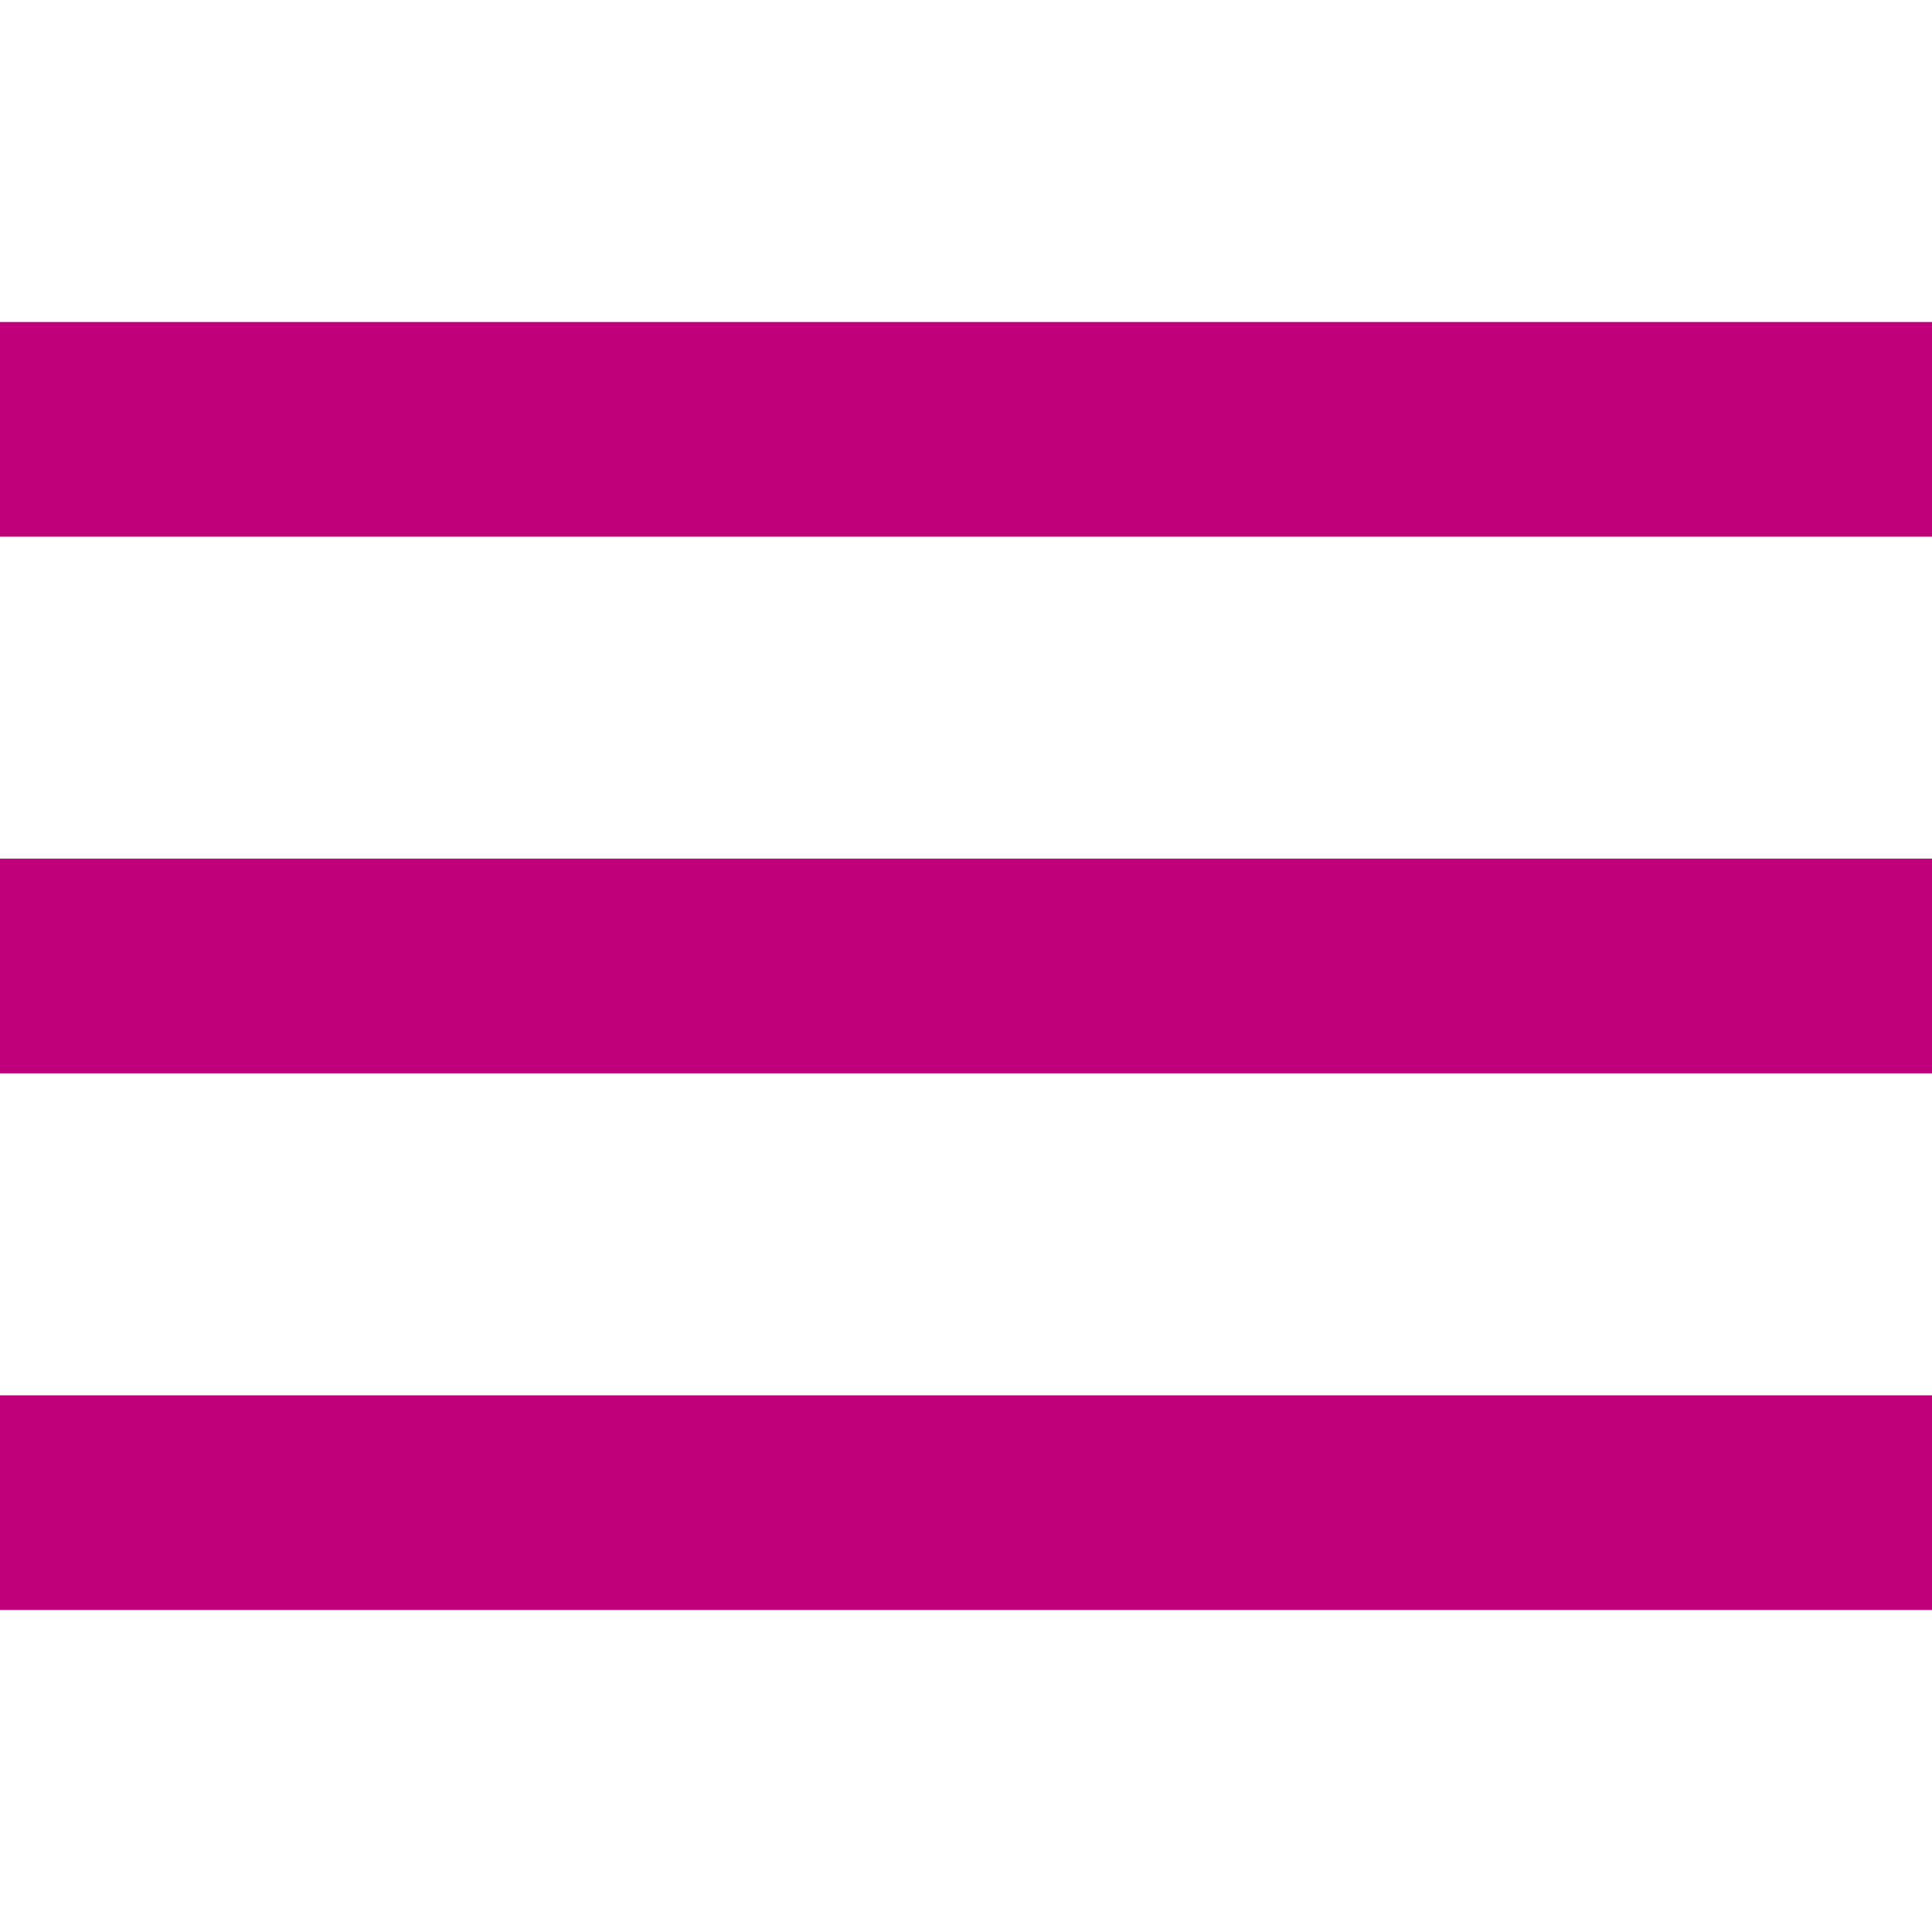
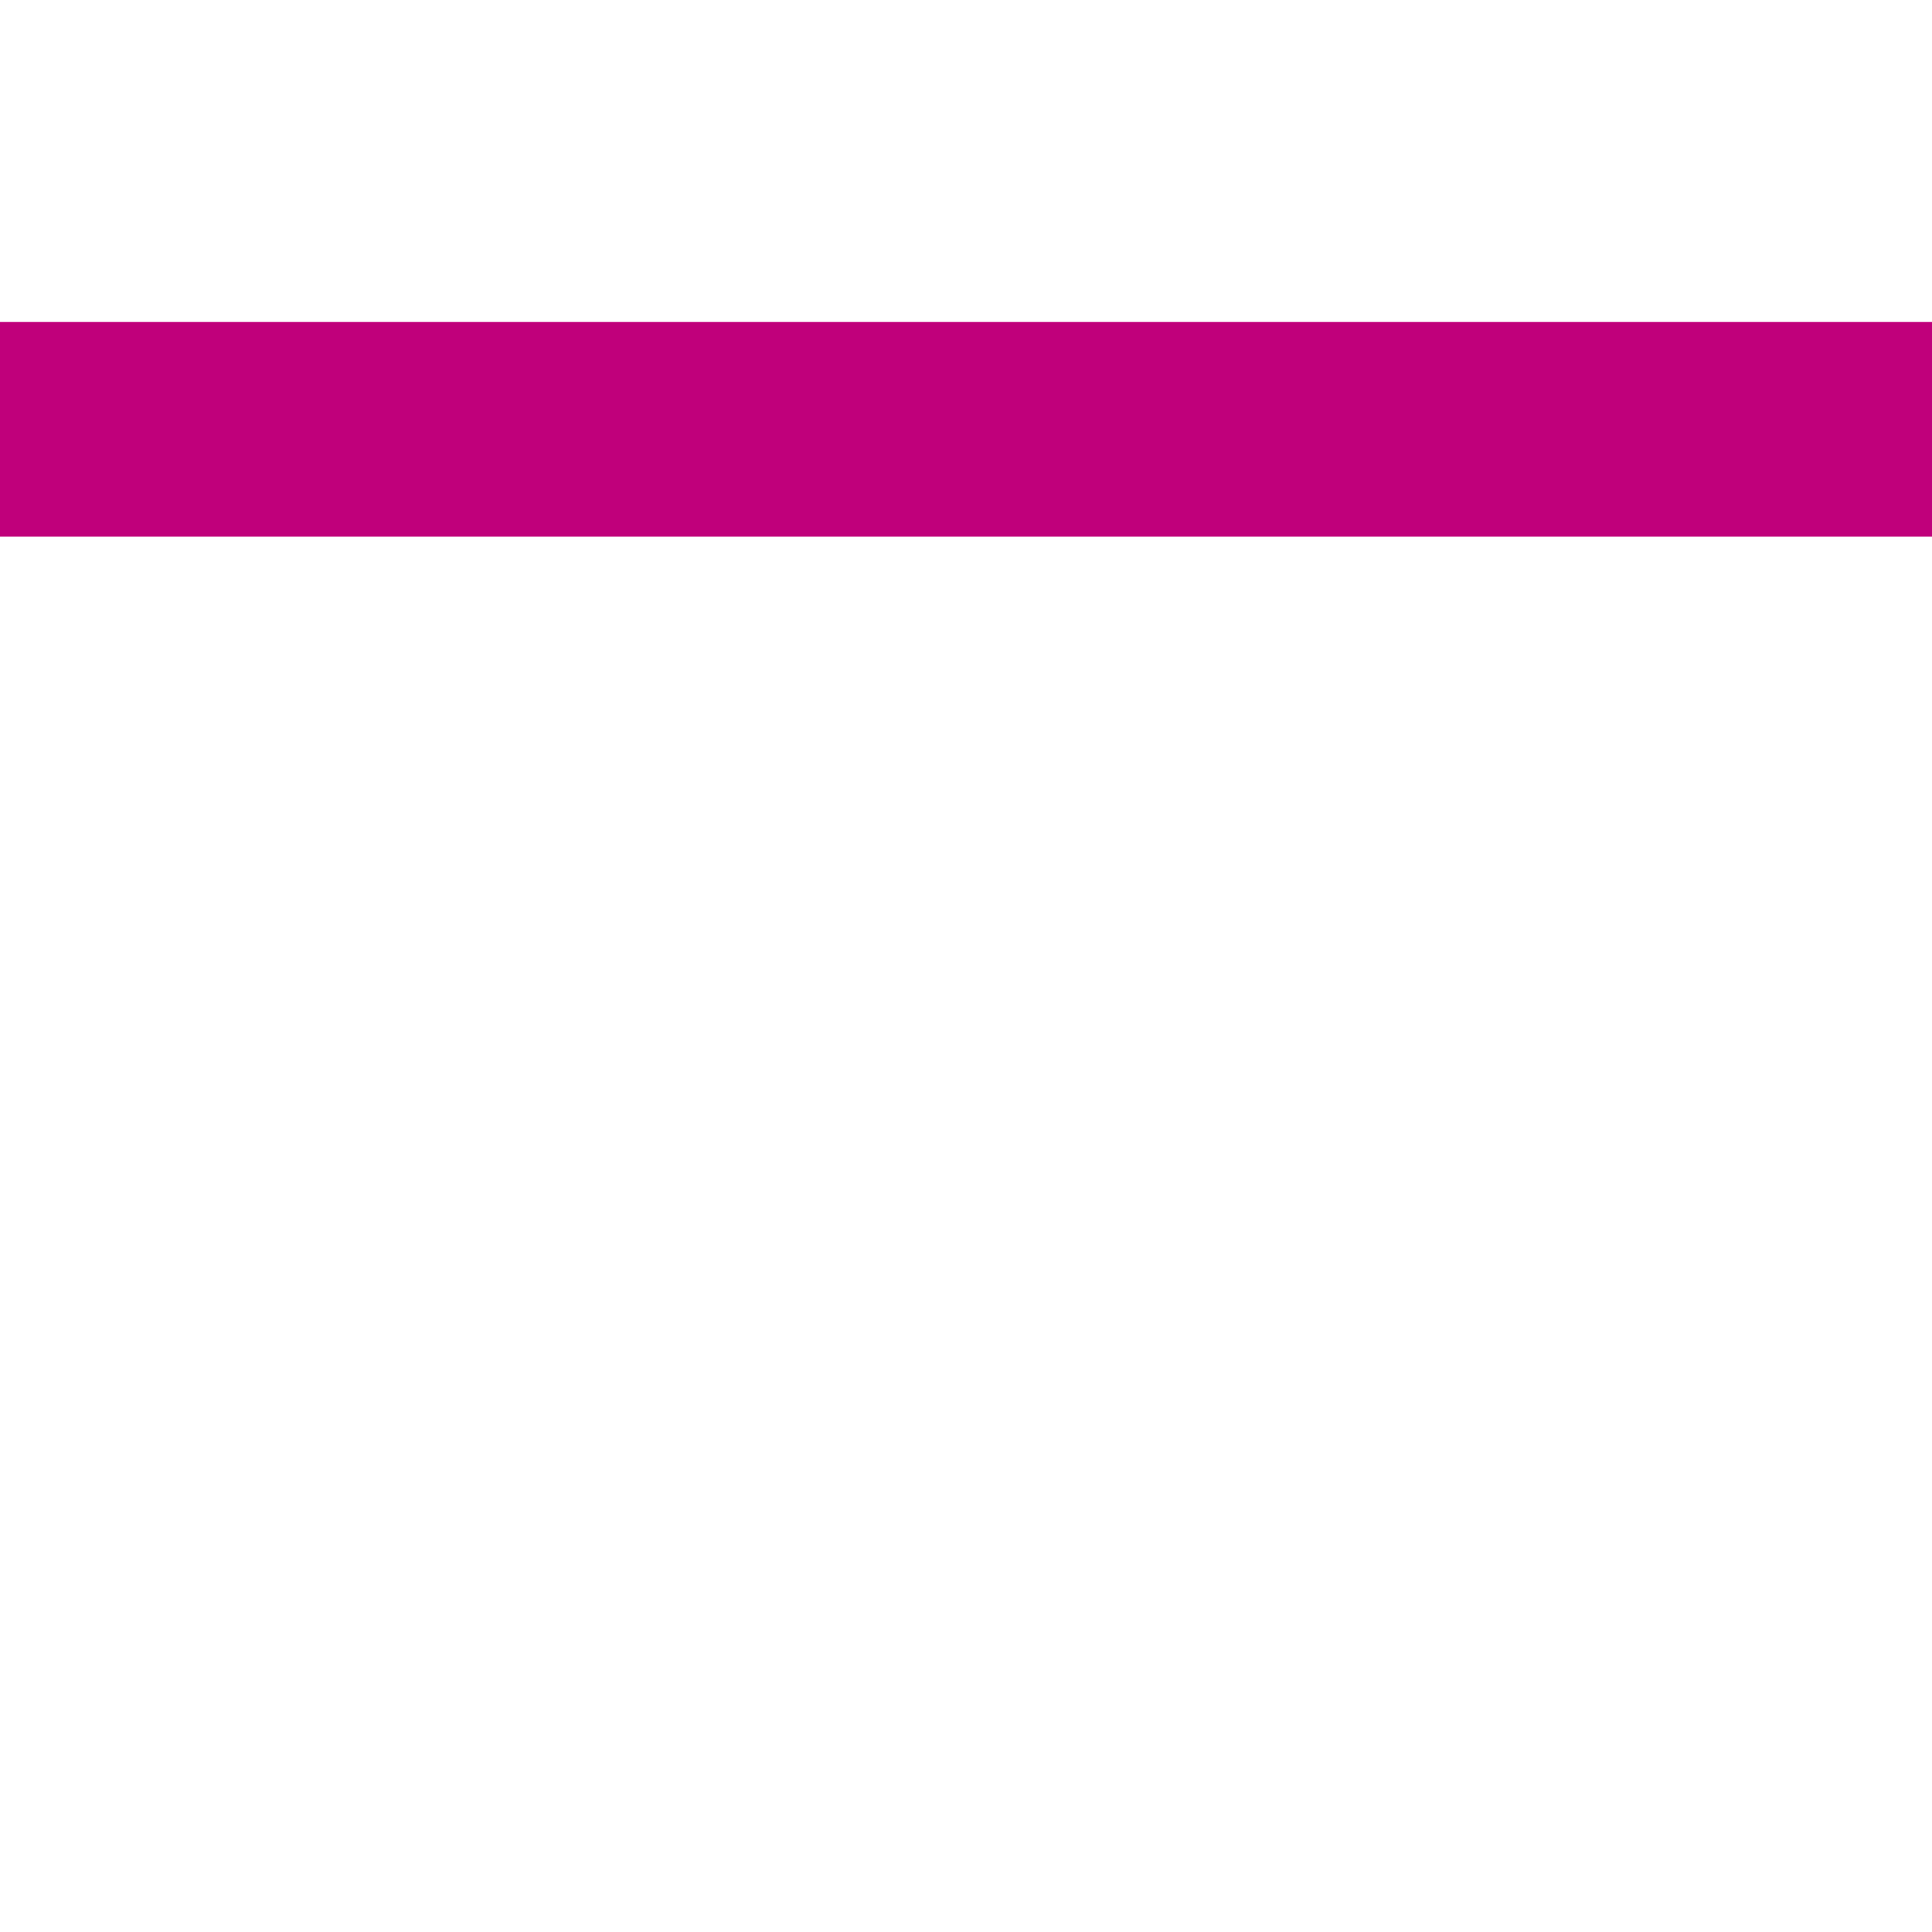
<svg xmlns="http://www.w3.org/2000/svg" version="1.1" id="Capa_1" x="0px" y="0px" viewBox="0 0 384 384" style="enable-background:new 0 0 384 384;" xml:space="preserve">
-   <rect fill="#c0007b" x="0" y="277.333" width="384" height="42.667" />
-   <rect fill="#c0007b" x="0" y="170.667" width="384" height="42.667" />
  <rect fill="#c0007b" x="0" y="64" width="384" height="42.667" />
</svg>